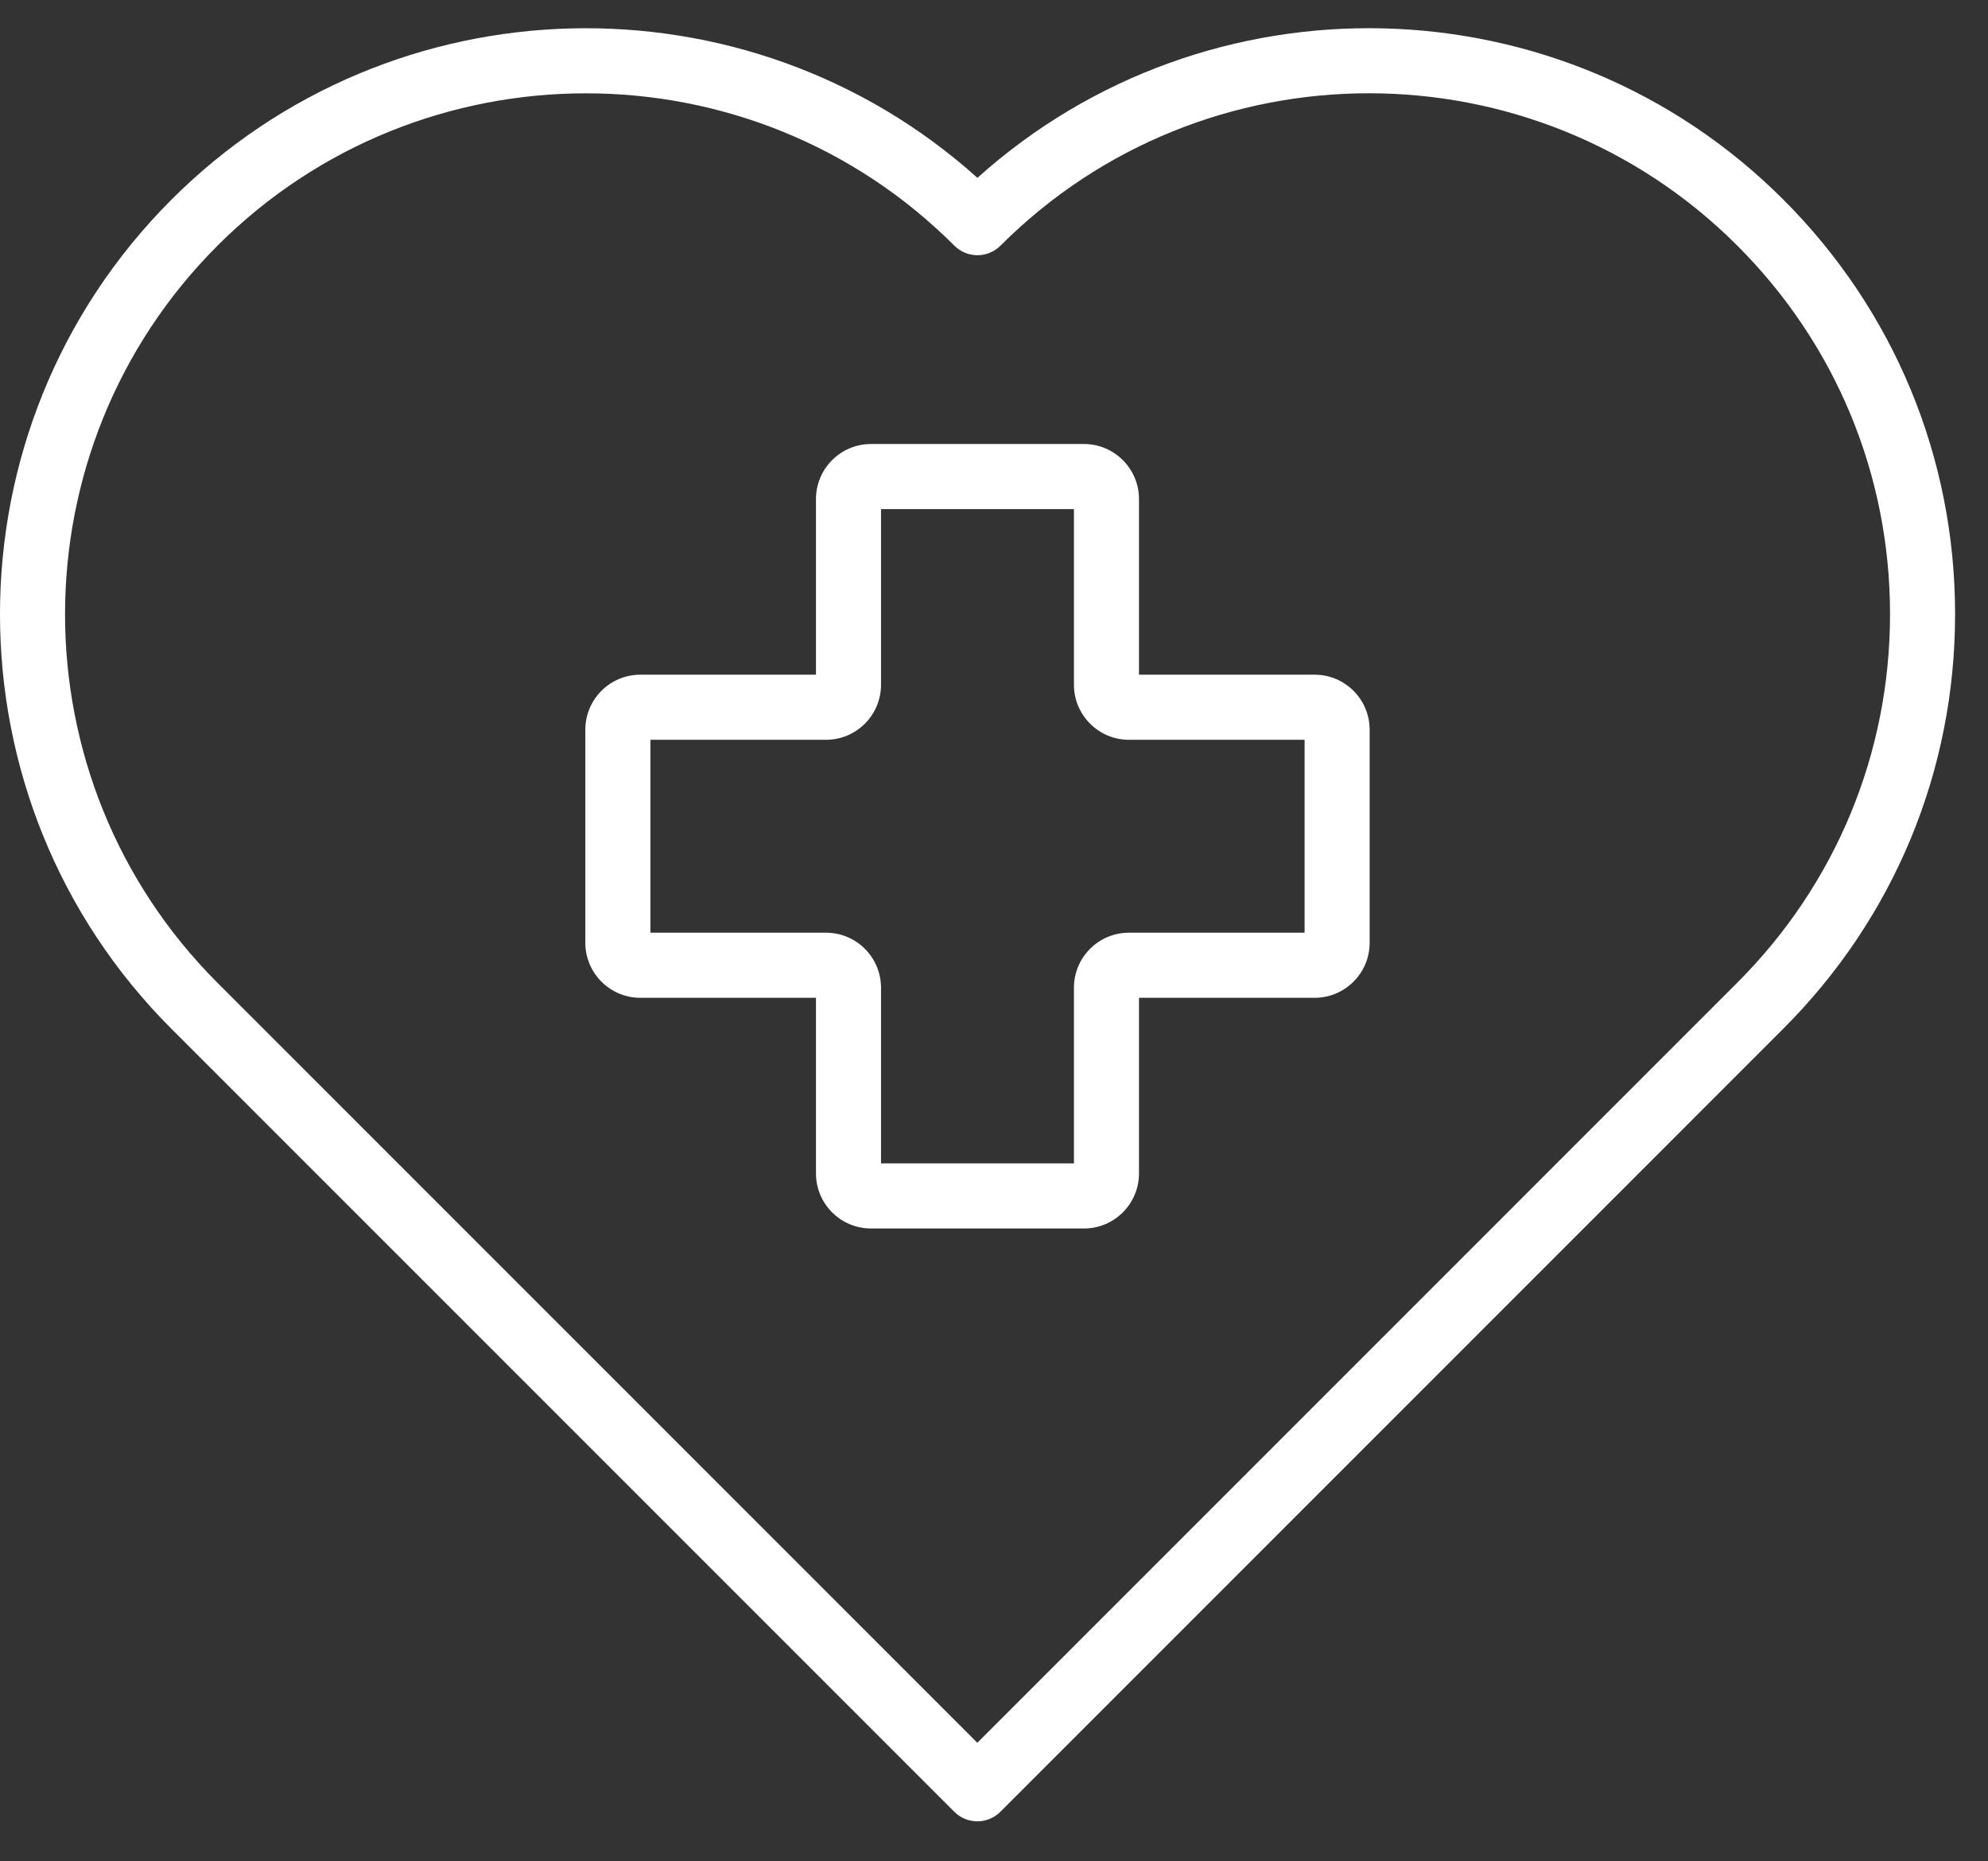
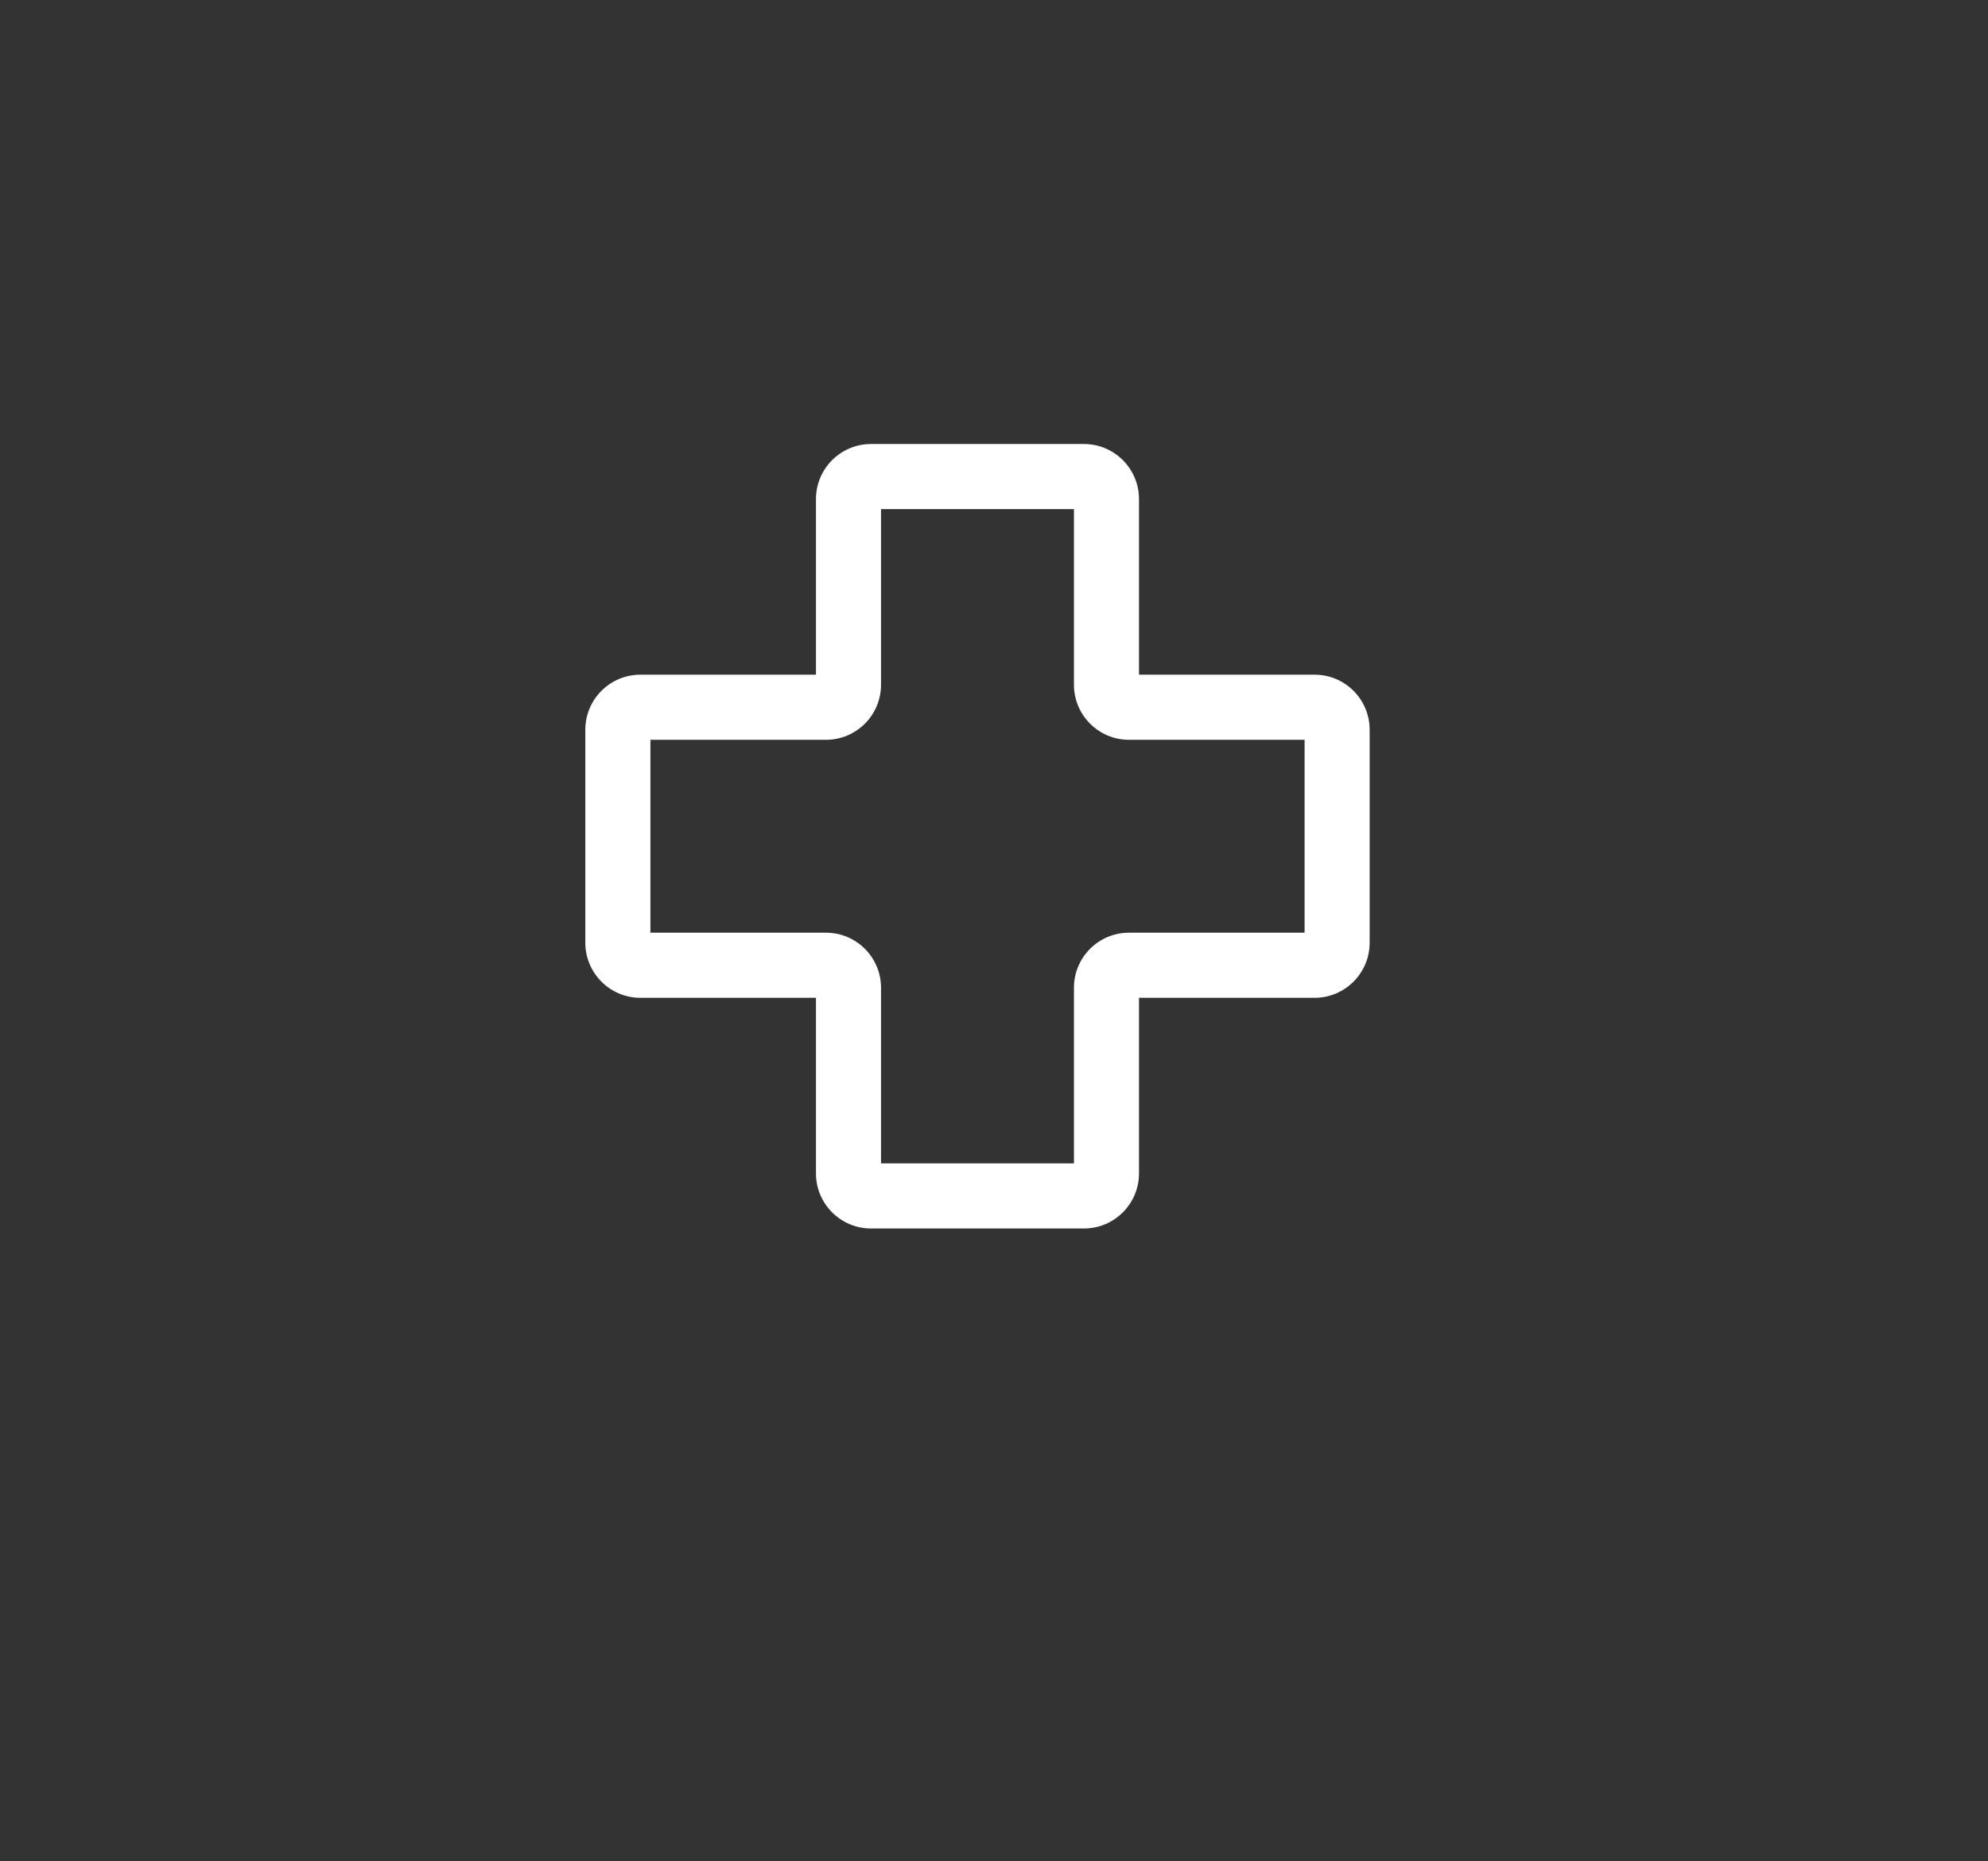
<svg xmlns="http://www.w3.org/2000/svg" width="47" height="44" viewBox="0 0 47 44" fill="none">
  <rect x="0" y="0" width="47" height="44" fill="#333333" stroke="none" />
-   <path d="M23.108 4.204C17.673 -0.678 9.278 -0.505 4.053 4.72C-1.351 10.124 -1.351 18.916 4.052 24.319L22.562 42.829C22.712 42.979 22.909 43.054 23.106 43.054C23.303 43.054 23.5 42.979 23.65 42.829L42.161 24.317C44.78 21.699 46.222 18.22 46.222 14.518C46.222 10.817 44.78 7.337 42.162 4.719C36.938 -0.507 28.542 -0.678 23.108 4.204ZM41.073 23.229L23.106 41.197L5.14 23.231C0.337 18.428 0.337 10.612 5.141 5.808C7.543 3.406 10.698 2.206 13.853 2.206C17.008 2.206 20.163 3.406 22.564 5.808C22.864 6.108 23.351 6.108 23.652 5.808C28.455 1.004 36.271 1.004 41.074 5.807C43.402 8.134 44.684 11.228 44.684 14.518C44.683 17.808 43.401 20.902 41.073 23.229Z" fill="white" />
  <path d="M31.081 15.949H26.928V11.797C26.928 11.08 26.345 10.496 25.628 10.496H20.591C19.874 10.496 19.291 11.08 19.291 11.797V15.949H15.138C14.421 15.949 13.838 16.532 13.838 17.25V22.286C13.838 23.003 14.421 23.587 15.138 23.587H19.291V27.739C19.291 28.456 19.874 29.04 20.591 29.04H25.628C26.345 29.04 26.928 28.456 26.928 27.739V23.587H31.081C31.798 23.587 32.381 23.003 32.381 22.286V17.25C32.381 16.532 31.798 15.949 31.081 15.949ZM30.843 22.048H26.69C25.973 22.048 25.39 22.631 25.39 23.349V27.501H20.829V23.349C20.829 22.631 20.246 22.048 19.529 22.048H15.377V17.488H19.529C20.246 17.488 20.829 16.904 20.829 16.187V12.035H25.39V16.187C25.39 16.904 25.973 17.488 26.69 17.488H30.843V22.048Z" fill="white" />
</svg>